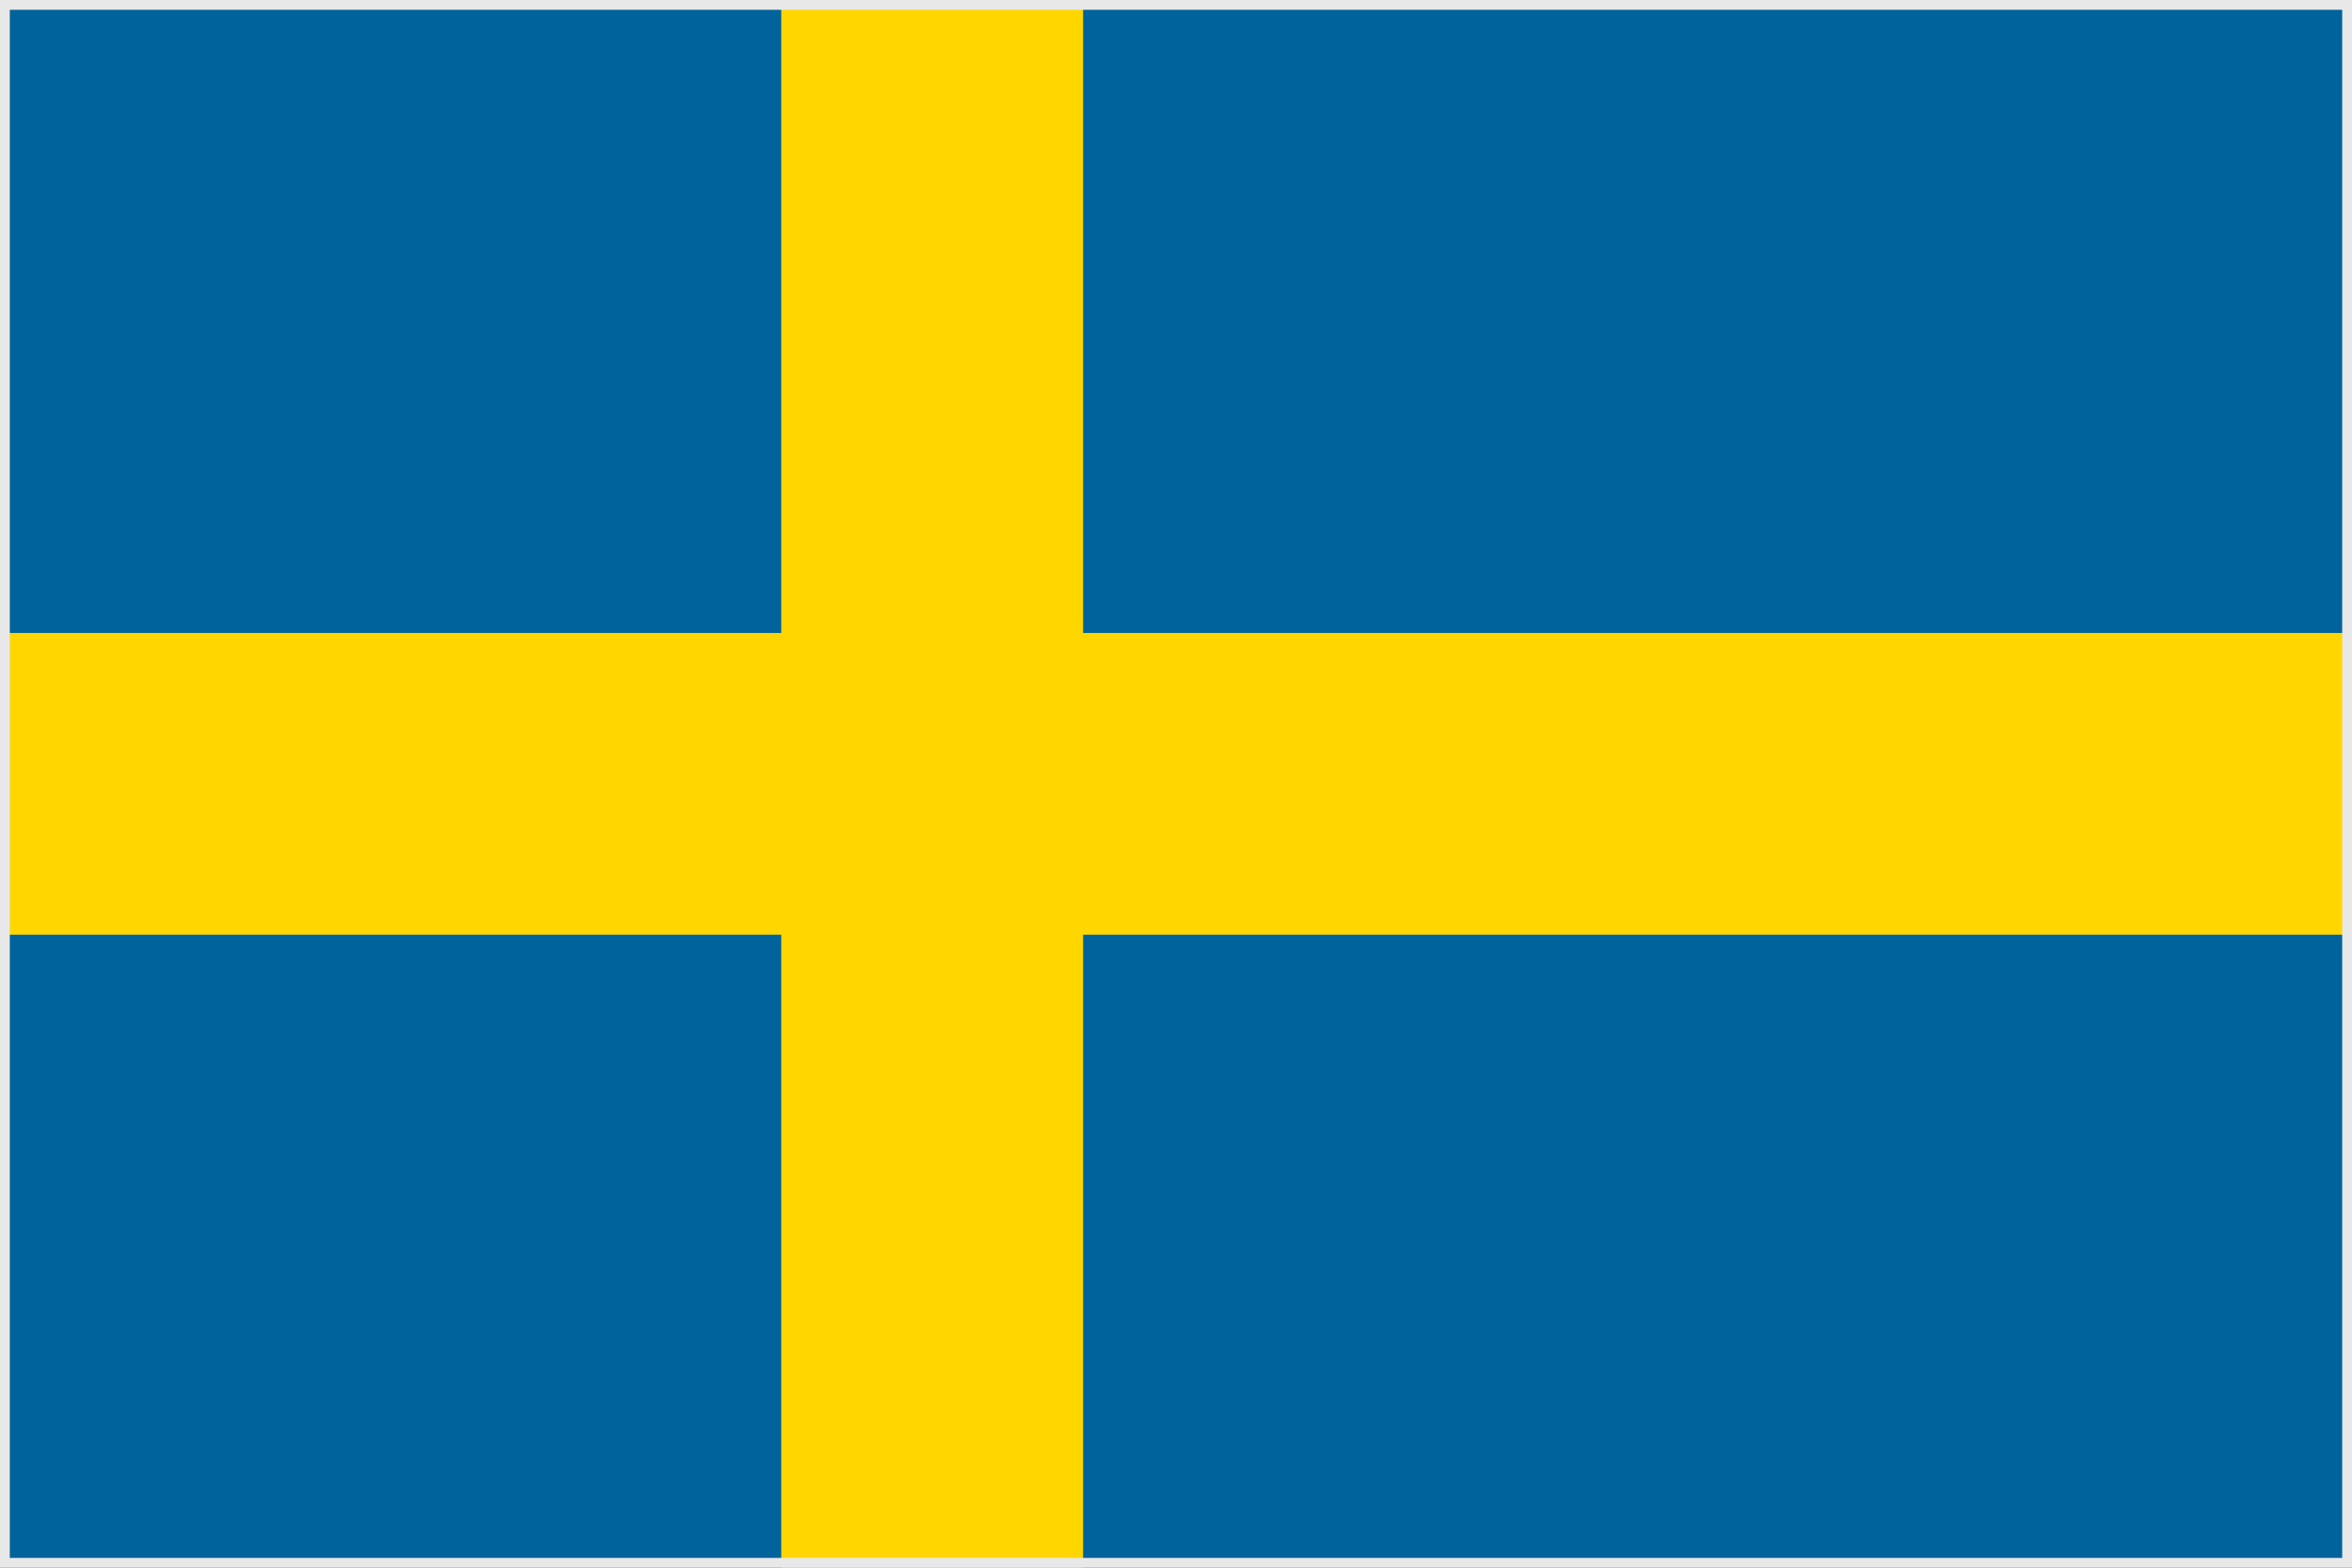
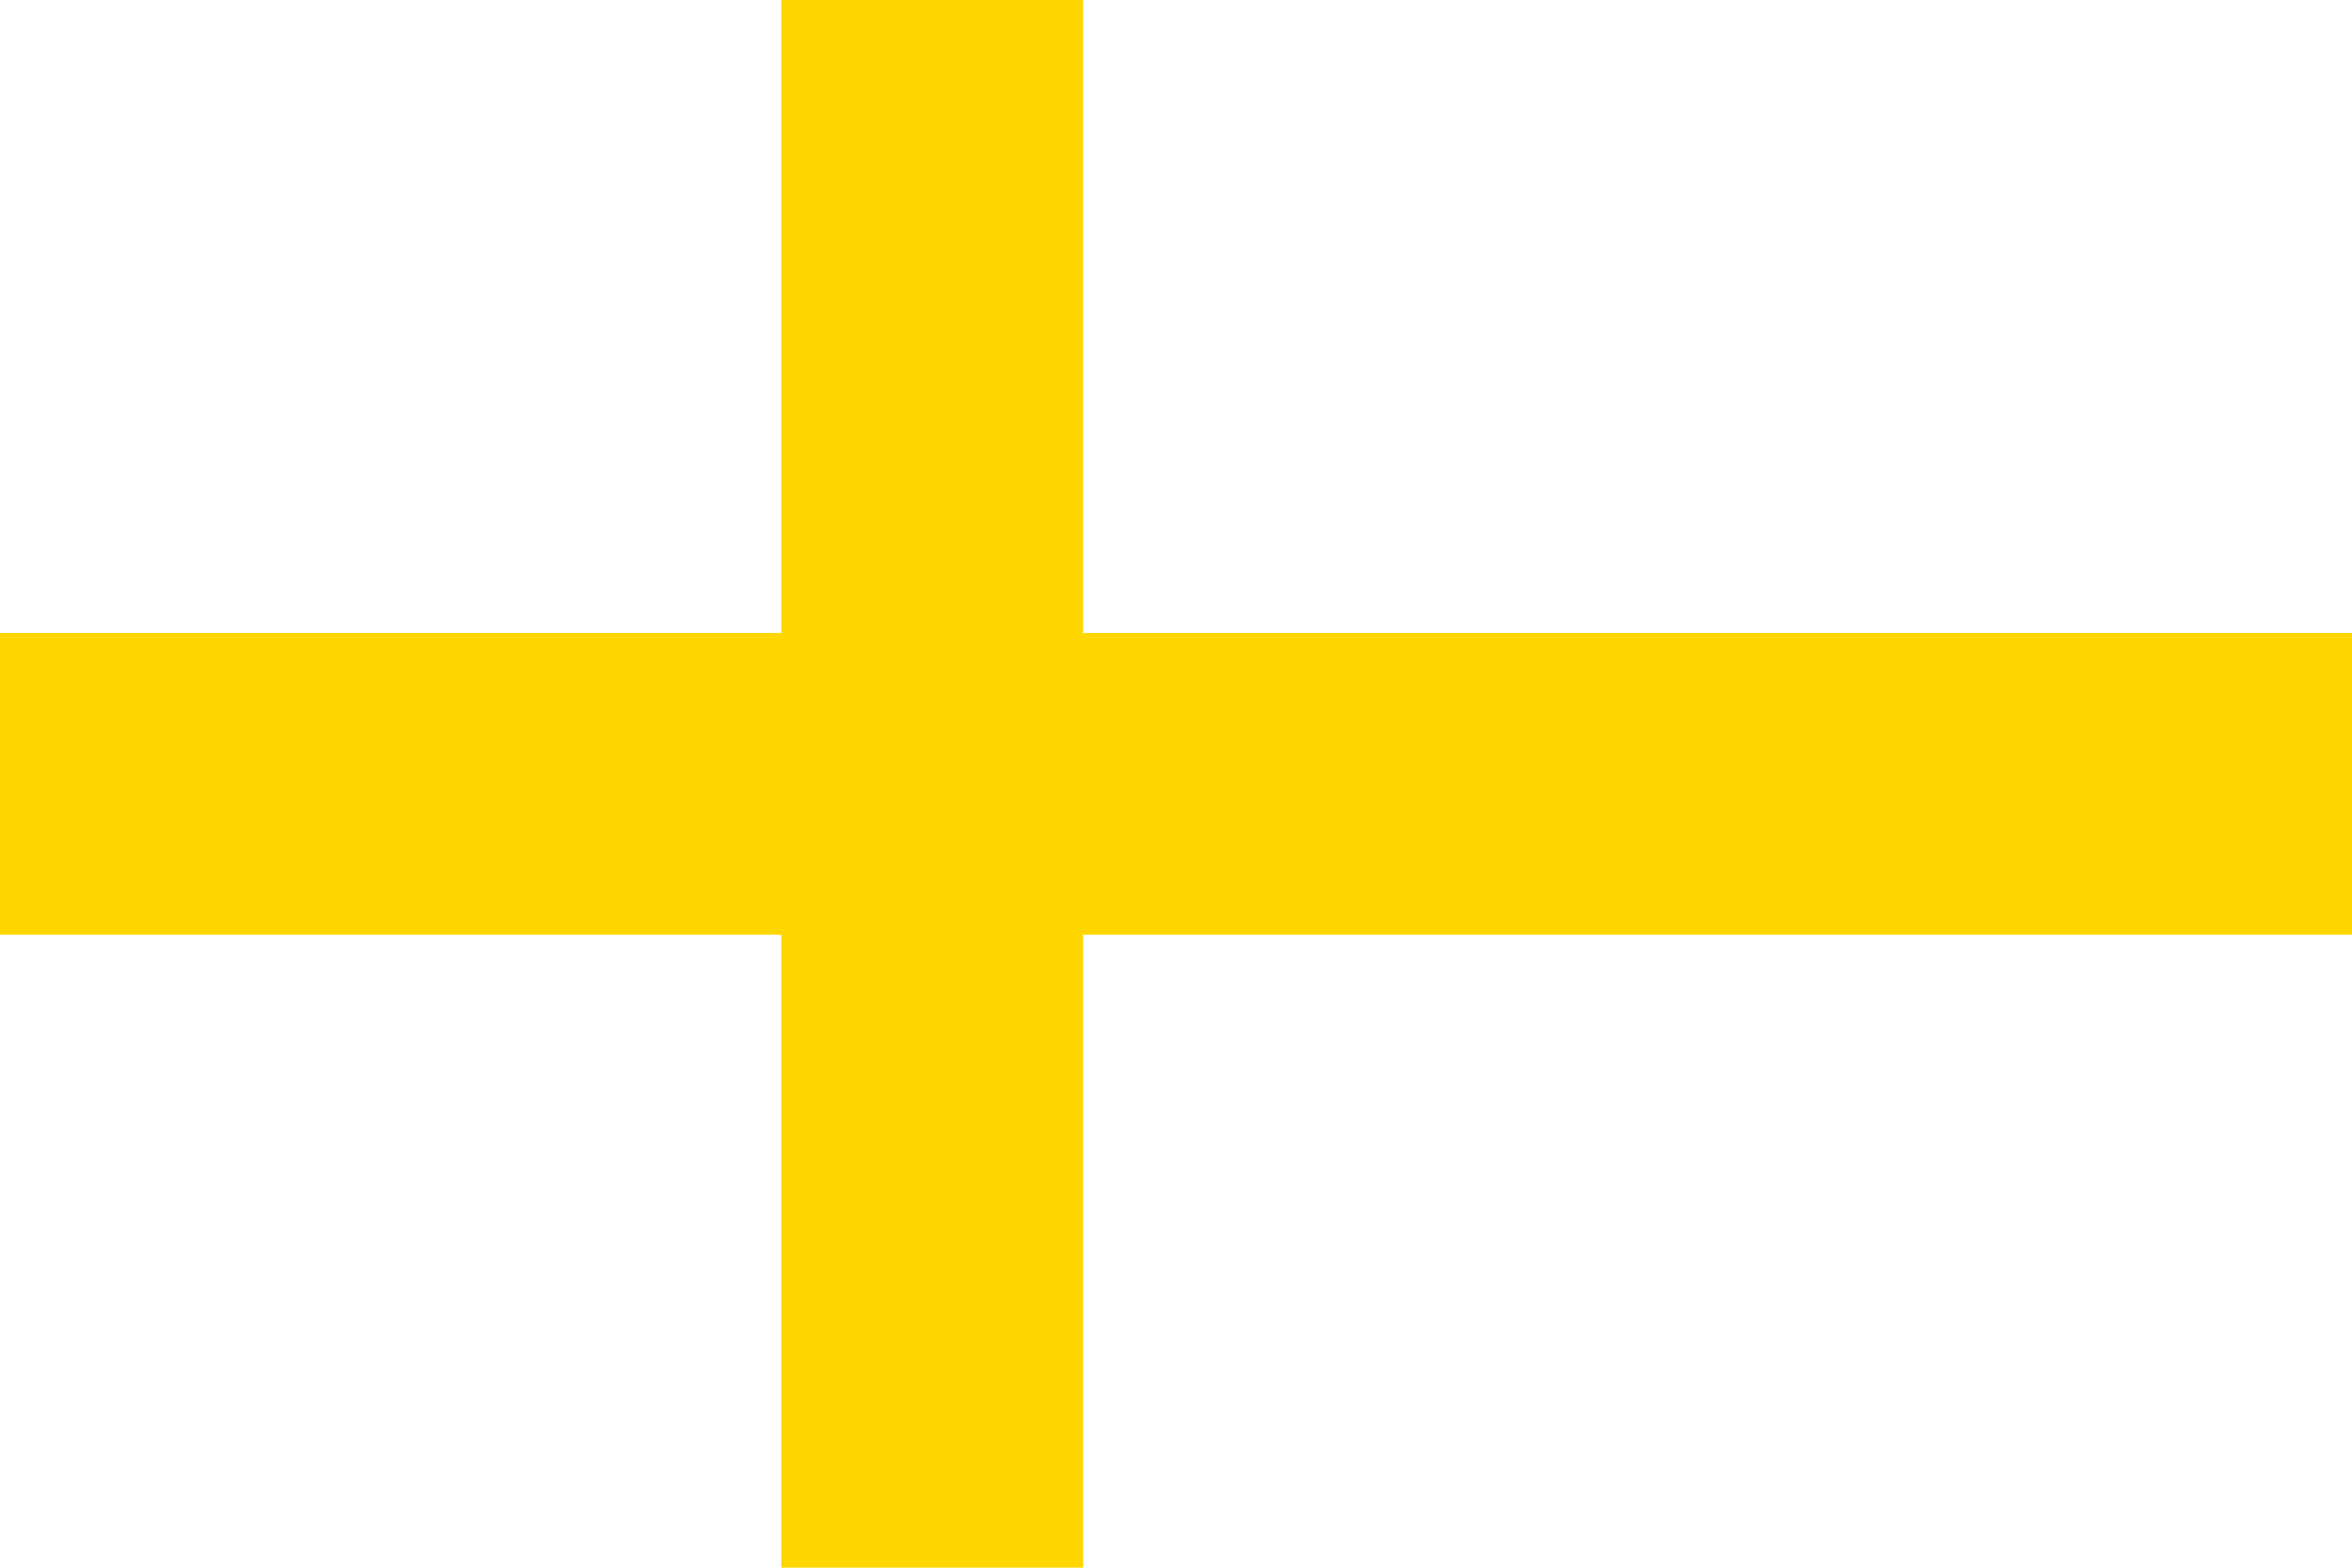
<svg xmlns="http://www.w3.org/2000/svg" xmlns:xlink="http://www.w3.org/1999/xlink" viewBox="0 0 600 400">
-   <path fill="#00639c" d="M0 0h600v400H0z" />
  <path fill="#ffd600" d="M276.3 0h-77v161.5H0v77h199.3V400h77V238.5H600v-77H276.3z" />
  <g>
    <defs>
-       <path id="a" d="M0 0h600v400H0z" />
-     </defs>
+       </defs>
    <clipPath id="b">
      <use xlink:href="#a" overflow="visible" />
    </clipPath>
-     <path clip-path="url(#b)" fill="none" stroke="#e8e8e8" stroke-width="5" stroke-miterlimit="10" d="M0 0h600v400H0z" />
  </g>
</svg>